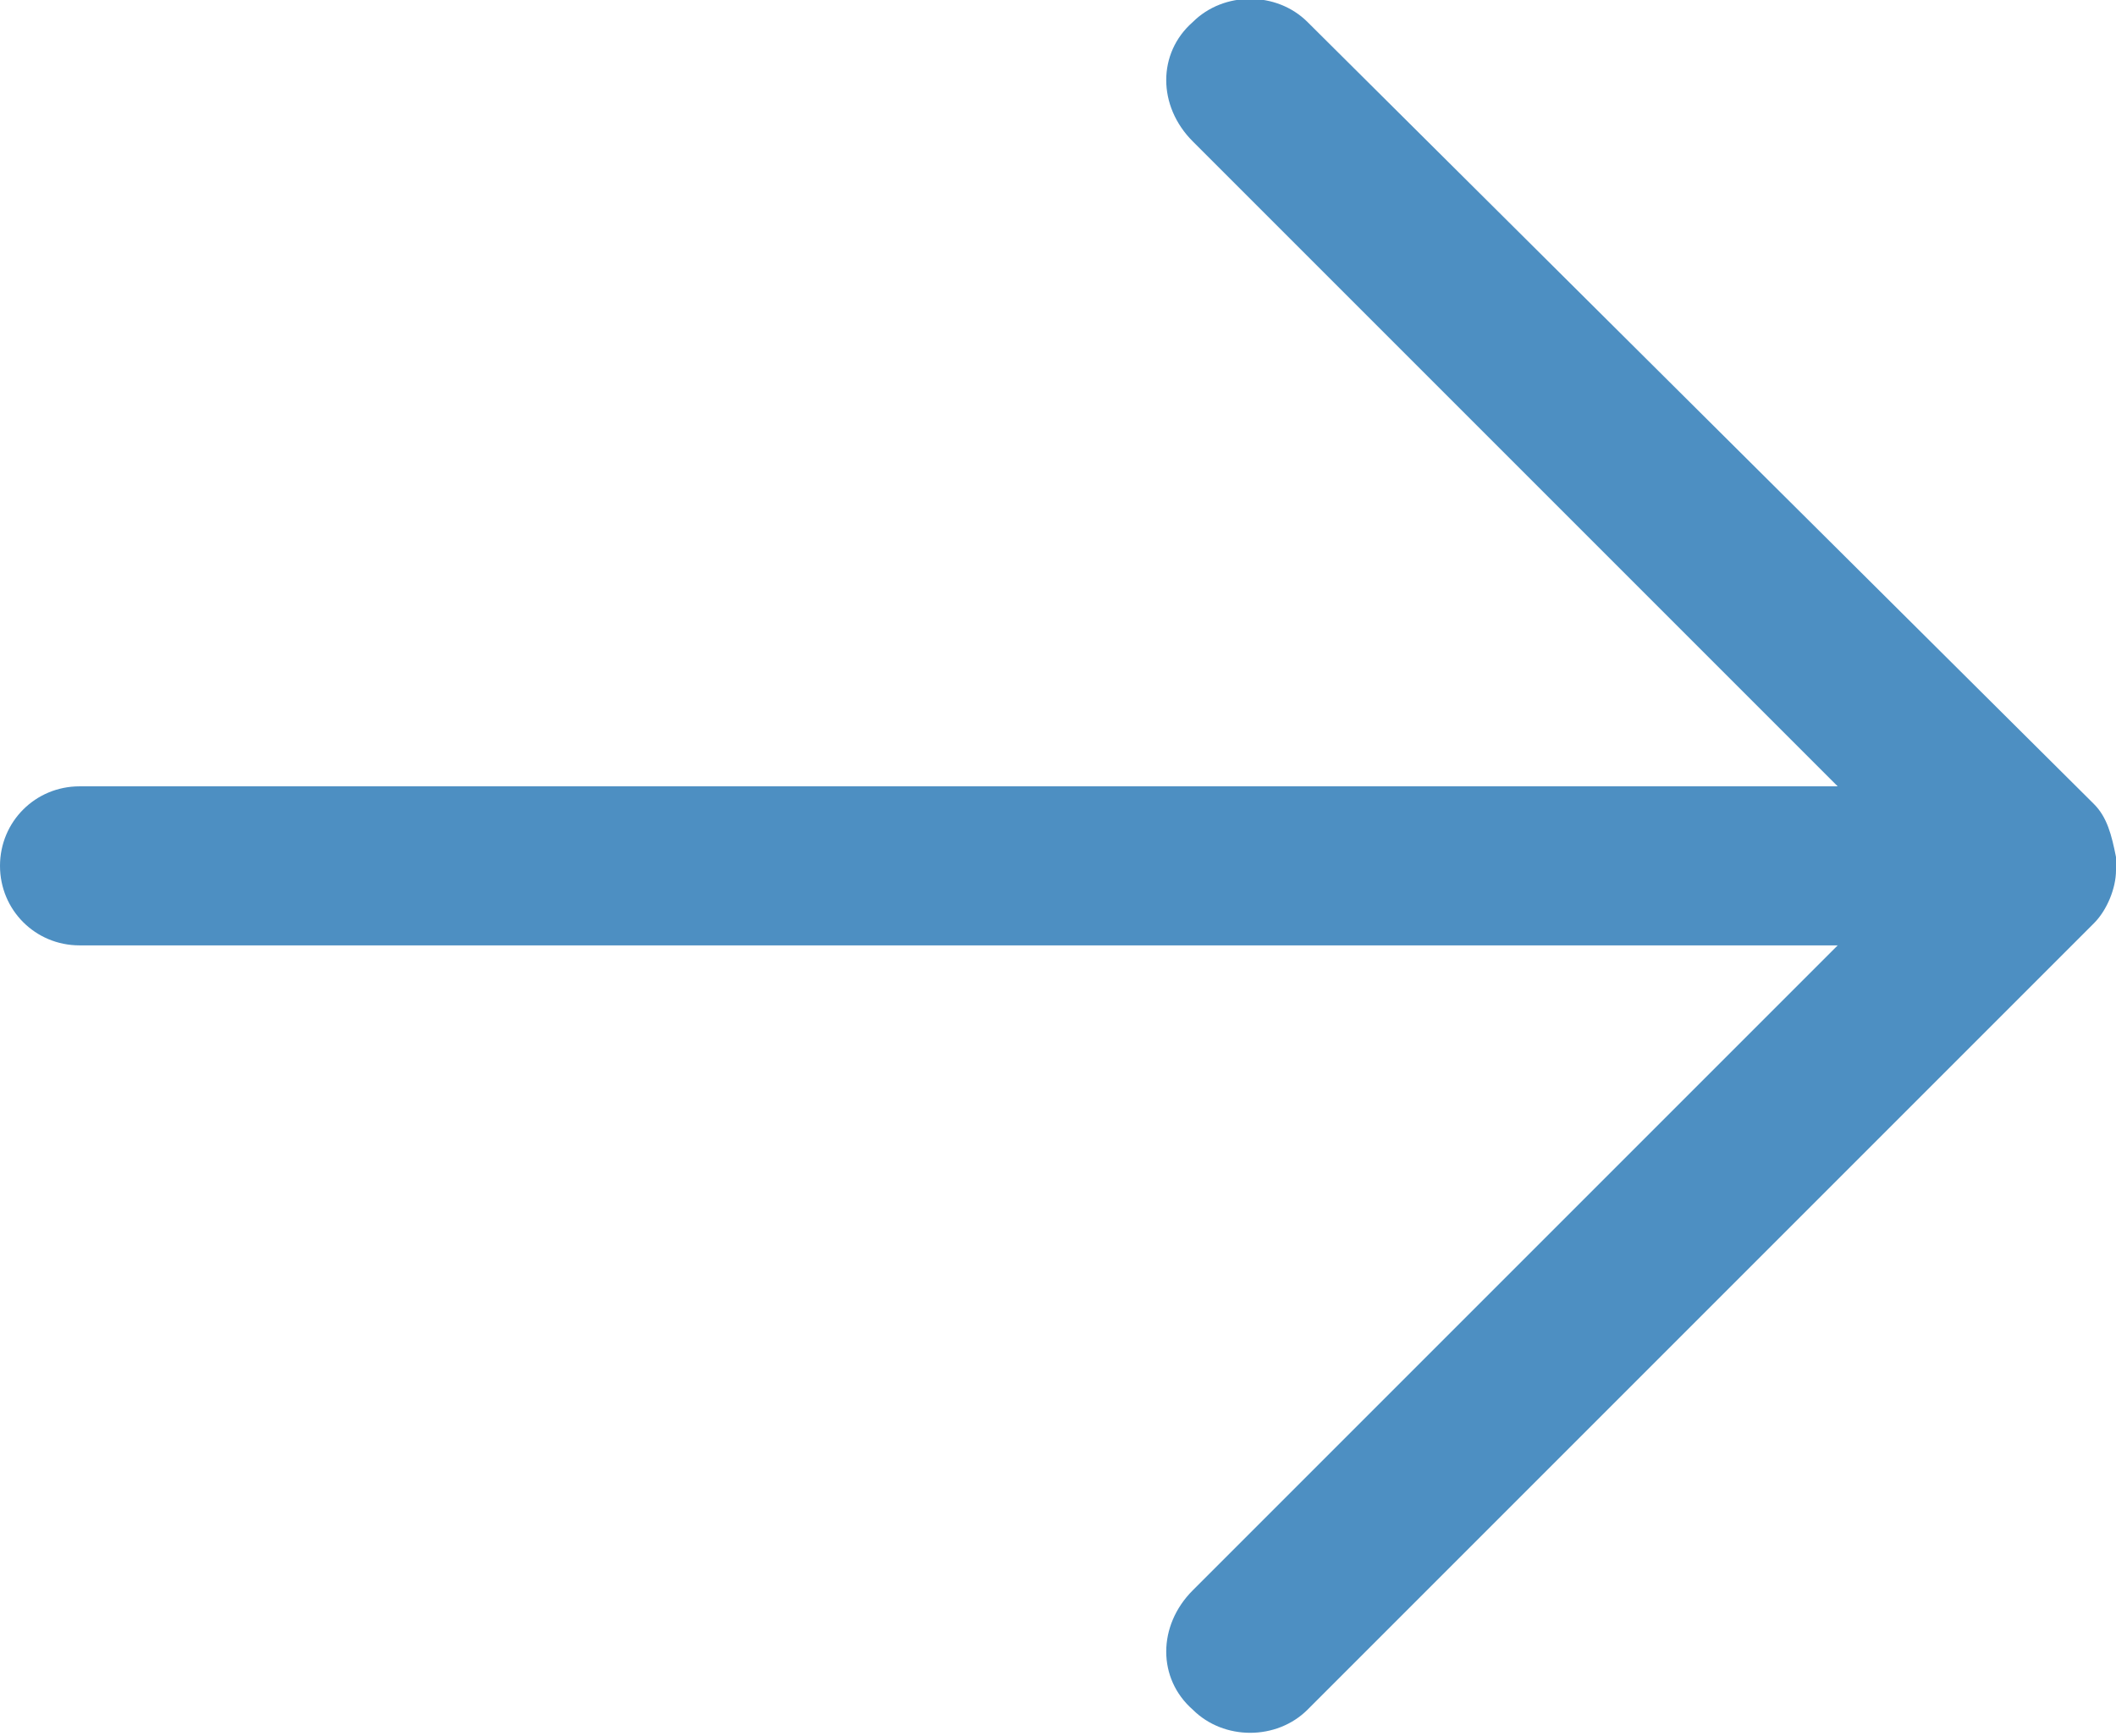
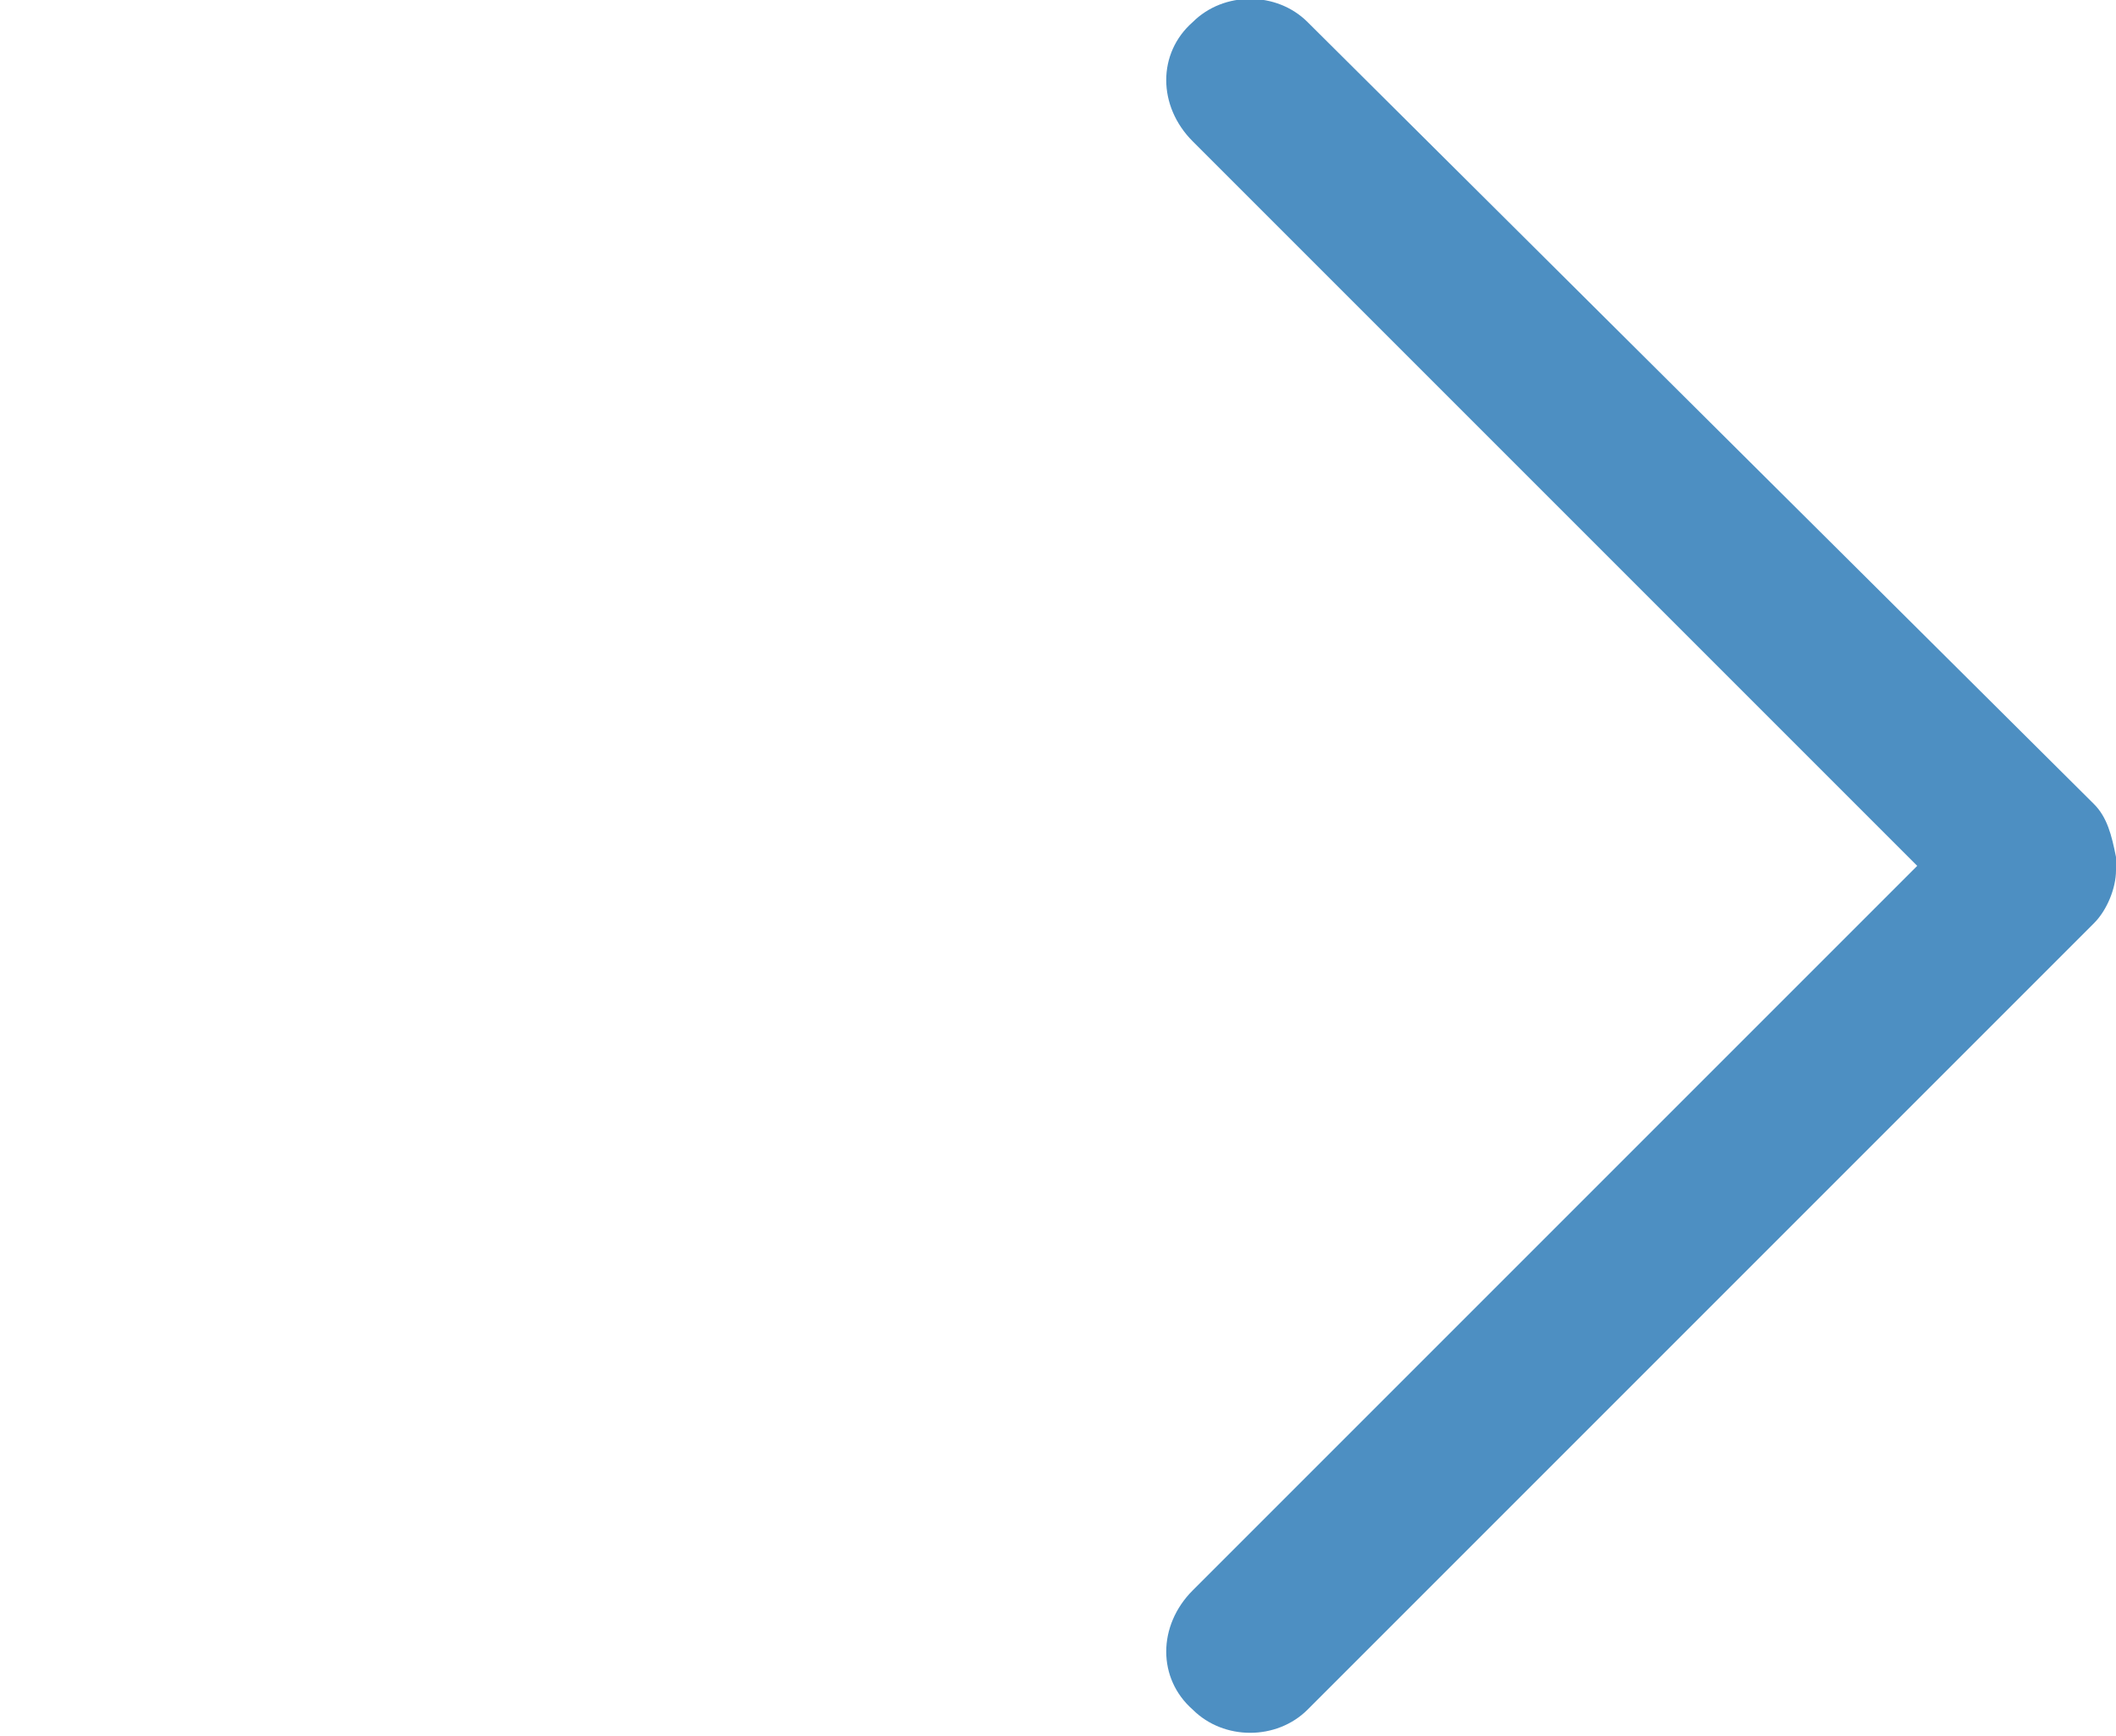
<svg xmlns="http://www.w3.org/2000/svg" xmlns:xlink="http://www.w3.org/1999/xlink" version="1.1" id="Capa_1" x="0px" y="0px" viewBox="0 0 47.9 39.3" style="enable-background:new 0 0 47.9 39.3;" xml:space="preserve">
  <style type="text/css">
	.st0{clip-path:url(#SVGID_00000136370136514239552490000016420042585943291565_);fill:#4D8FC2;}
	.st1{clip-path:url(#SVGID_00000005950666922860430910000010933669462554004642_);fill:#4D8FC2;}
</style>
  <g>
    <g>
      <defs>
        <rect id="SVGID_1_" y="0" width="47.9" height="39.3" />
      </defs>
      <clipPath id="SVGID_00000092442068895618687910000002890425134638213560_">
        <use xlink:href="#SVGID_1_" style="overflow:visible;" />
      </clipPath>
      <path style="clip-path:url(#SVGID_00000092442068895618687910000002890425134638213560_);fill:#4D8FC2;" d="M27,38.7    c0.7,0.7,1.9,0.7,2.6,0l17.8-17.8c0.3-0.3,0.5-0.8,0.5-1.2v-0.1v-0.1v-0.1c-0.1-0.5-0.2-0.9-0.5-1.2L29.6,0.5    c-0.7-0.7-1.9-0.7-2.6,0c-0.8,0.7-0.8,1.9,0,2.7l16.4,16.4L27,36C26.2,36.8,26.2,38,27,38.7" />
    </g>
    <g>
      <defs>
-         <rect id="SVGID_00000129164827225787691490000002016698983421366146_" y="0" width="47.9" height="39.3" />
-       </defs>
+         </defs>
      <clipPath id="SVGID_00000155833924790789785010000009498538478866311583_">
        <use xlink:href="#SVGID_00000129164827225787691490000002016698983421366146_" style="overflow:visible;" />
      </clipPath>
      <path style="clip-path:url(#SVGID_00000155833924790789785010000009498538478866311583_);fill:#4D8FC2;" d="M44.2,21.4H1.8    c-1,0-1.8-0.8-1.8-1.8s0.8-1.8,1.8-1.8h42.4c1,0,1.8,0.8,1.8,1.8S45.1,21.4,44.2,21.4" />
    </g>
  </g>
</svg>